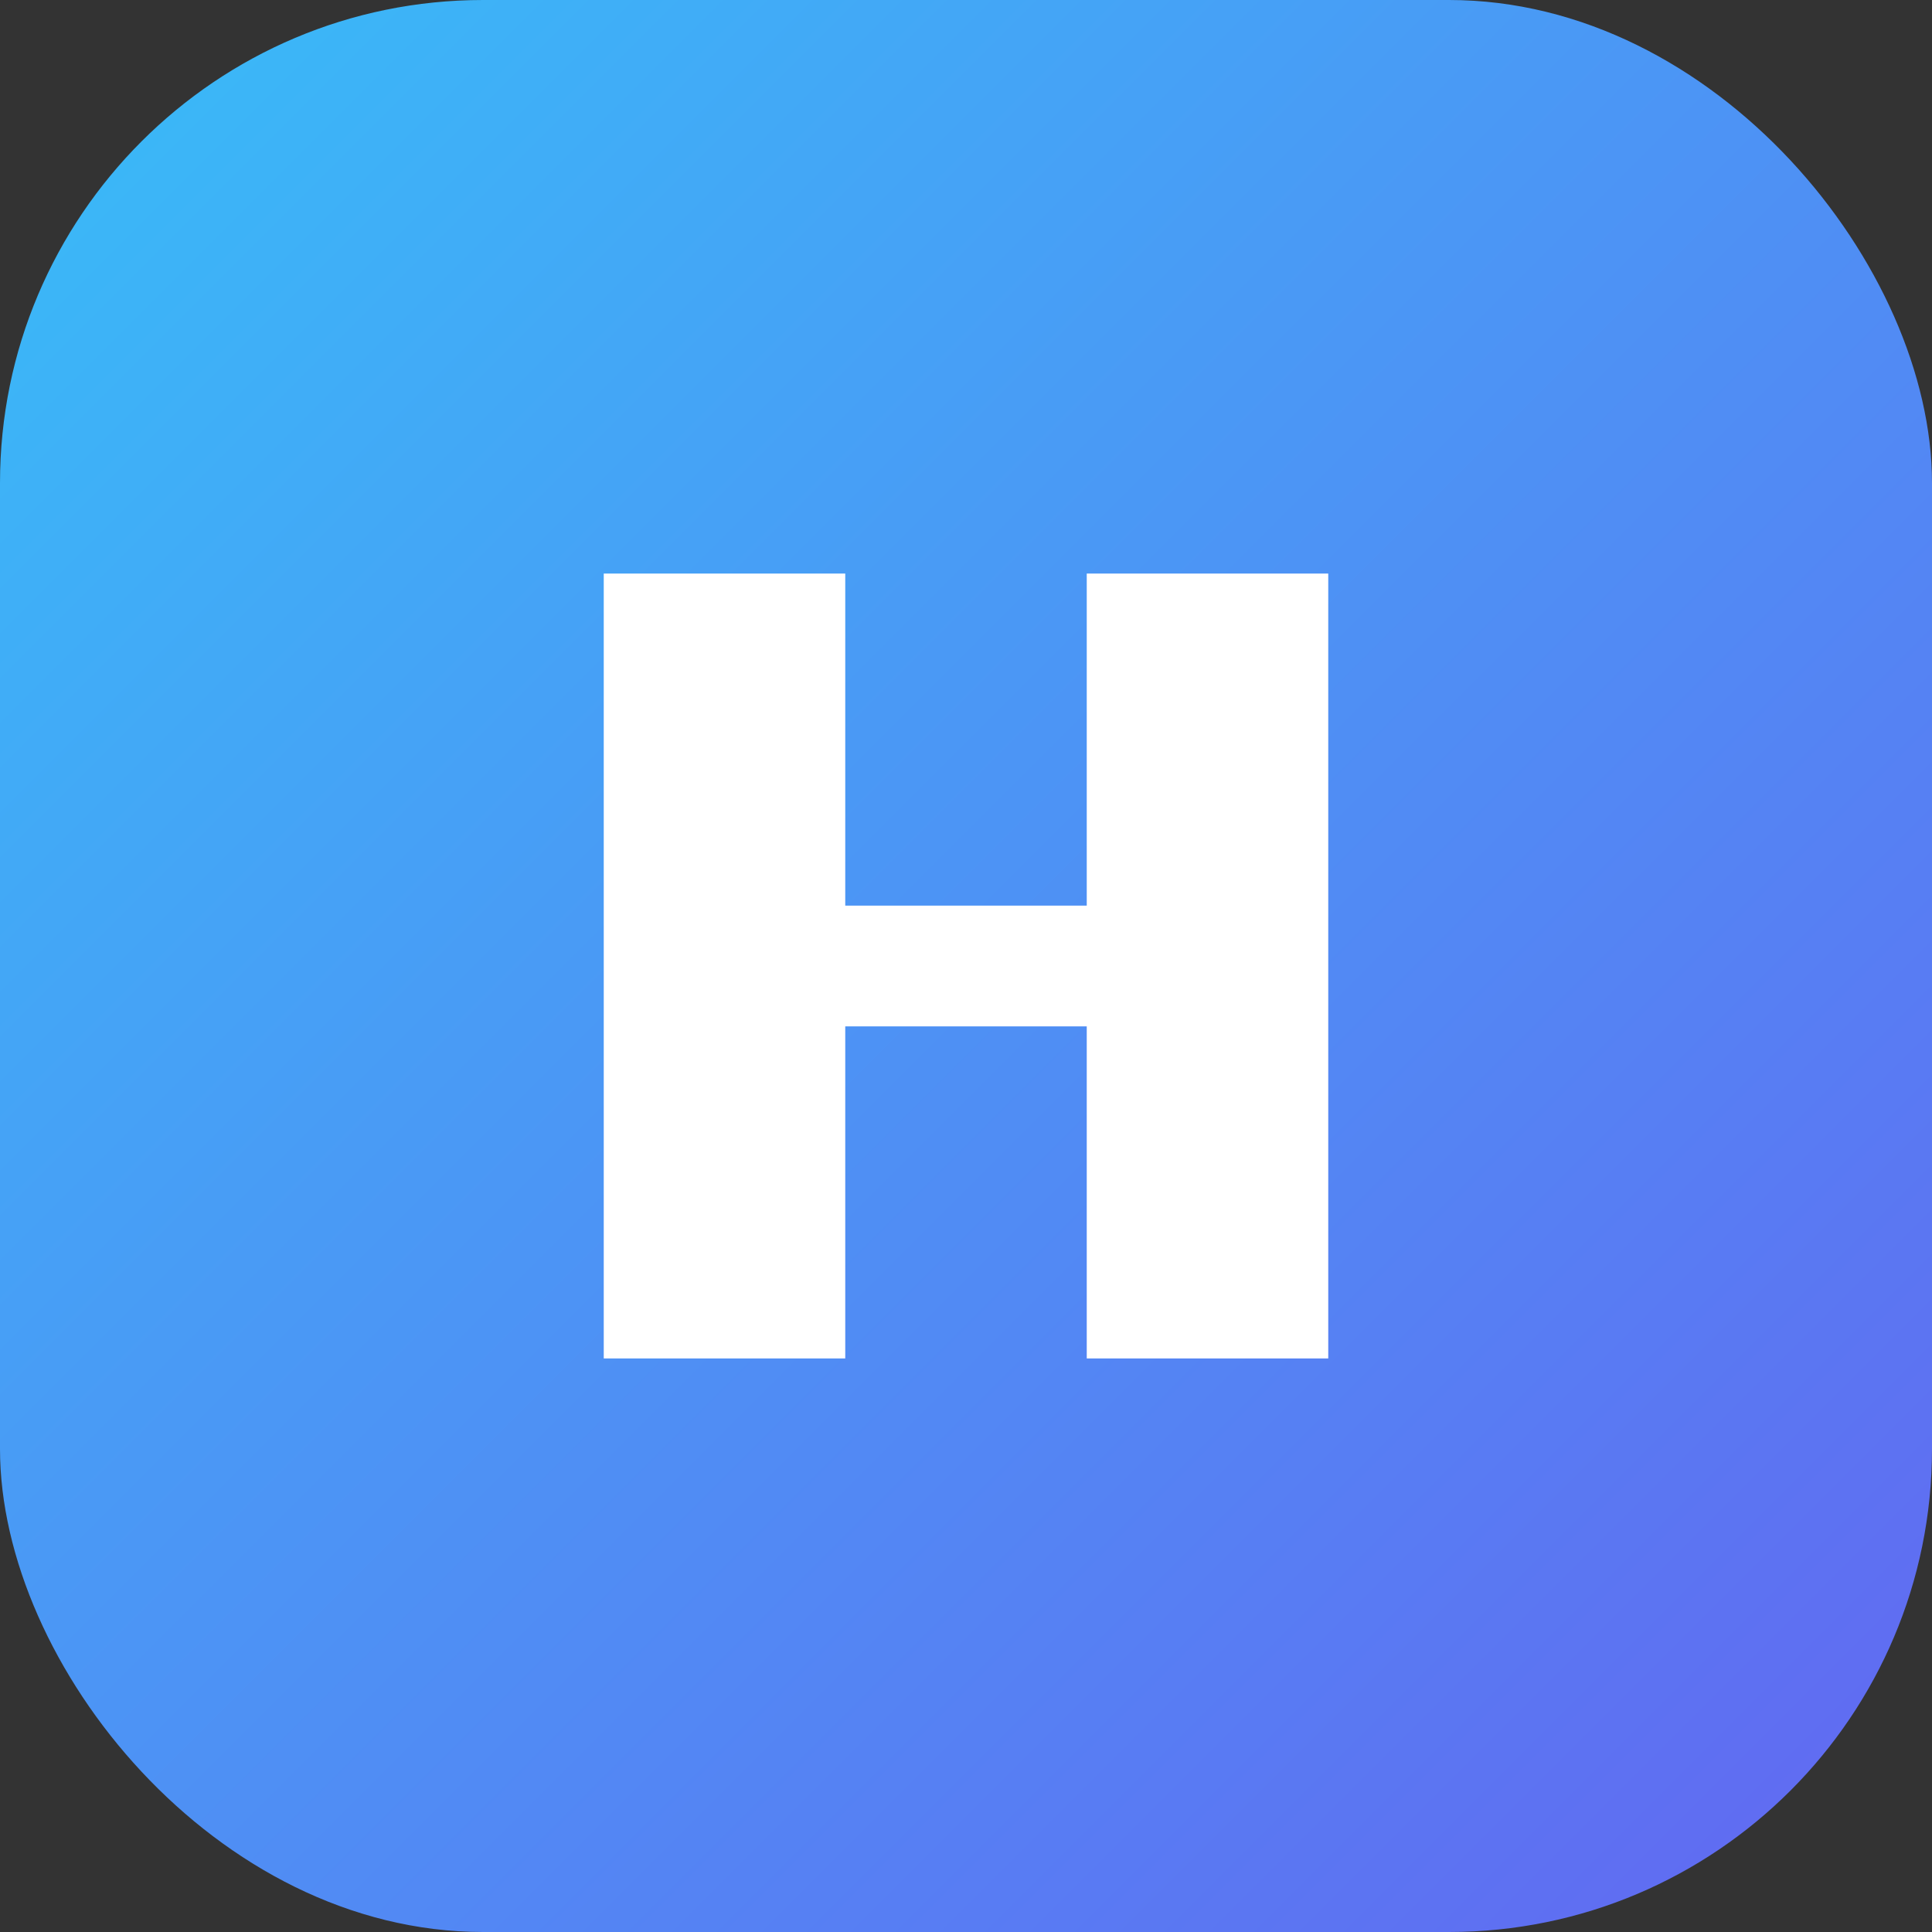
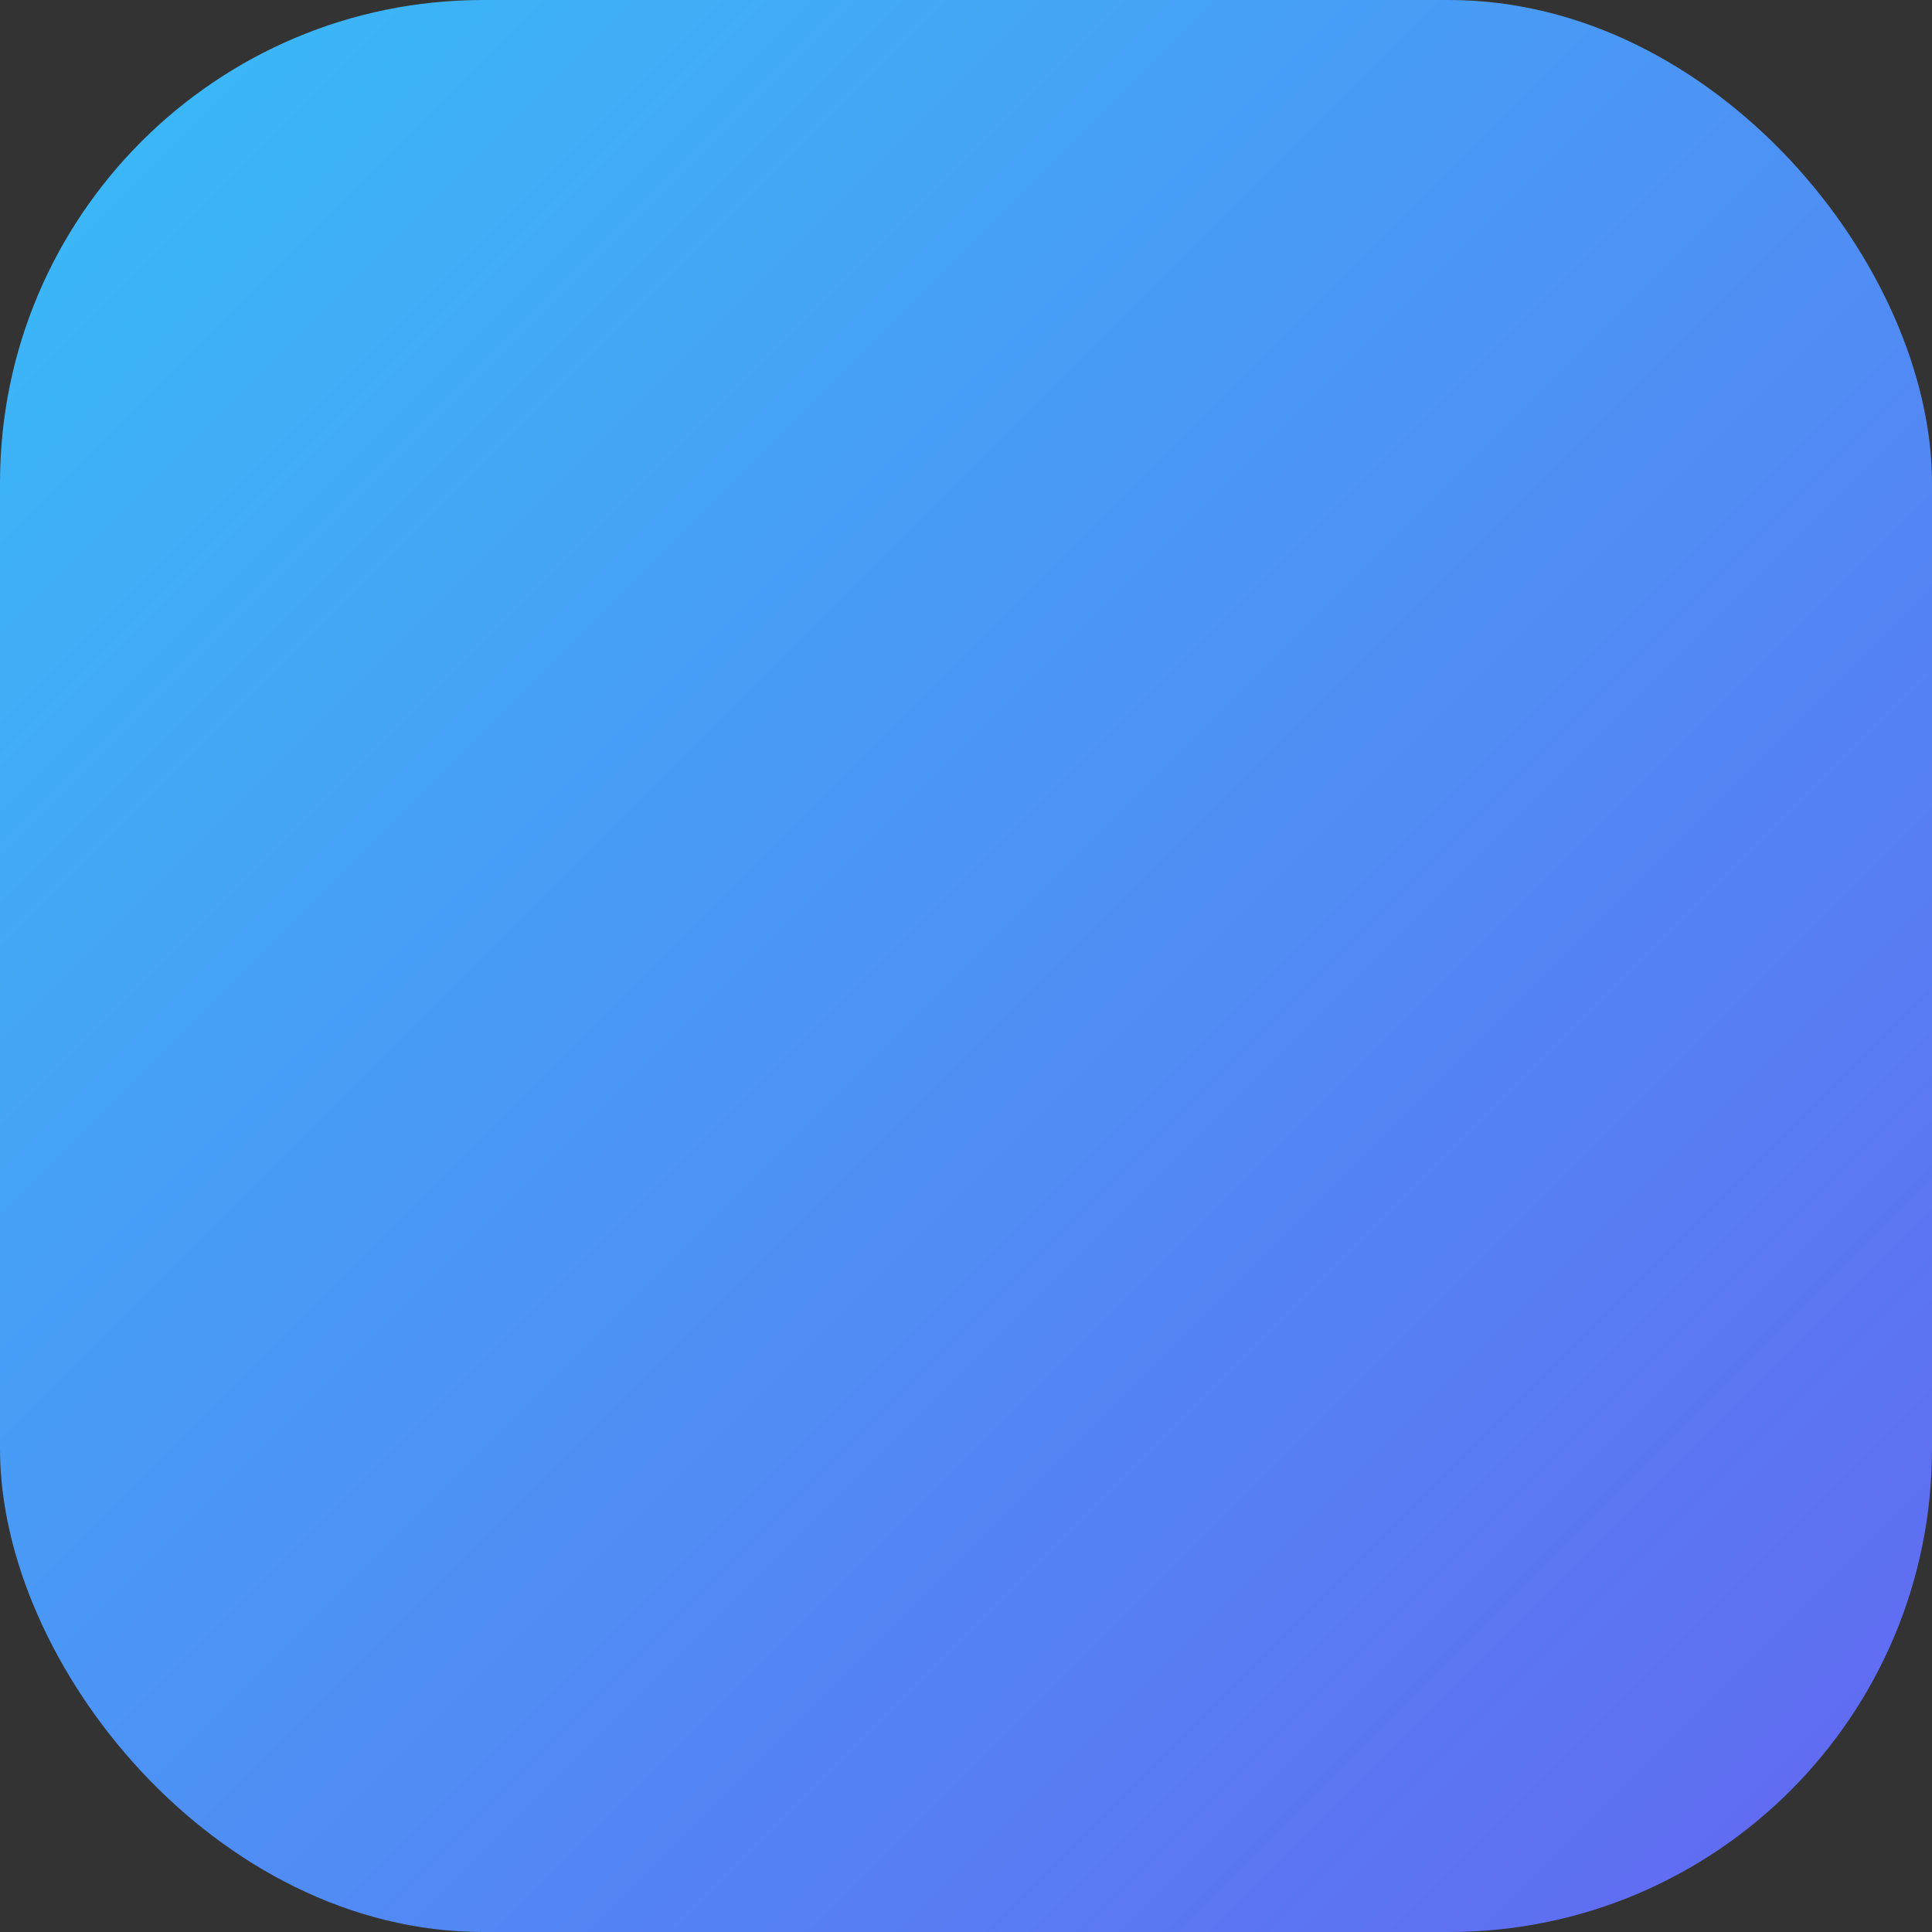
<svg xmlns="http://www.w3.org/2000/svg" viewBox="0 0 128 128" role="img" aria-label="HP">
  <rect x="0" y="0" width="128" height="128" fill="#333333" stroke="none" />
  <defs>
    <linearGradient id="g" x1="0" x2="1" y1="0" y2="1">
      <stop stop-color="#38bdf8" offset="0" />
      <stop stop-color="#6366f1" offset="1" />
    </linearGradient>
  </defs>
  <rect rx="32" ry="32" width="128" height="128" fill="url(#g)" />
-   <path d="M40 38h16v22h16V38h16v52H72V68H56v22H40z" fill="#fff" fill-rule="evenodd" />
</svg>